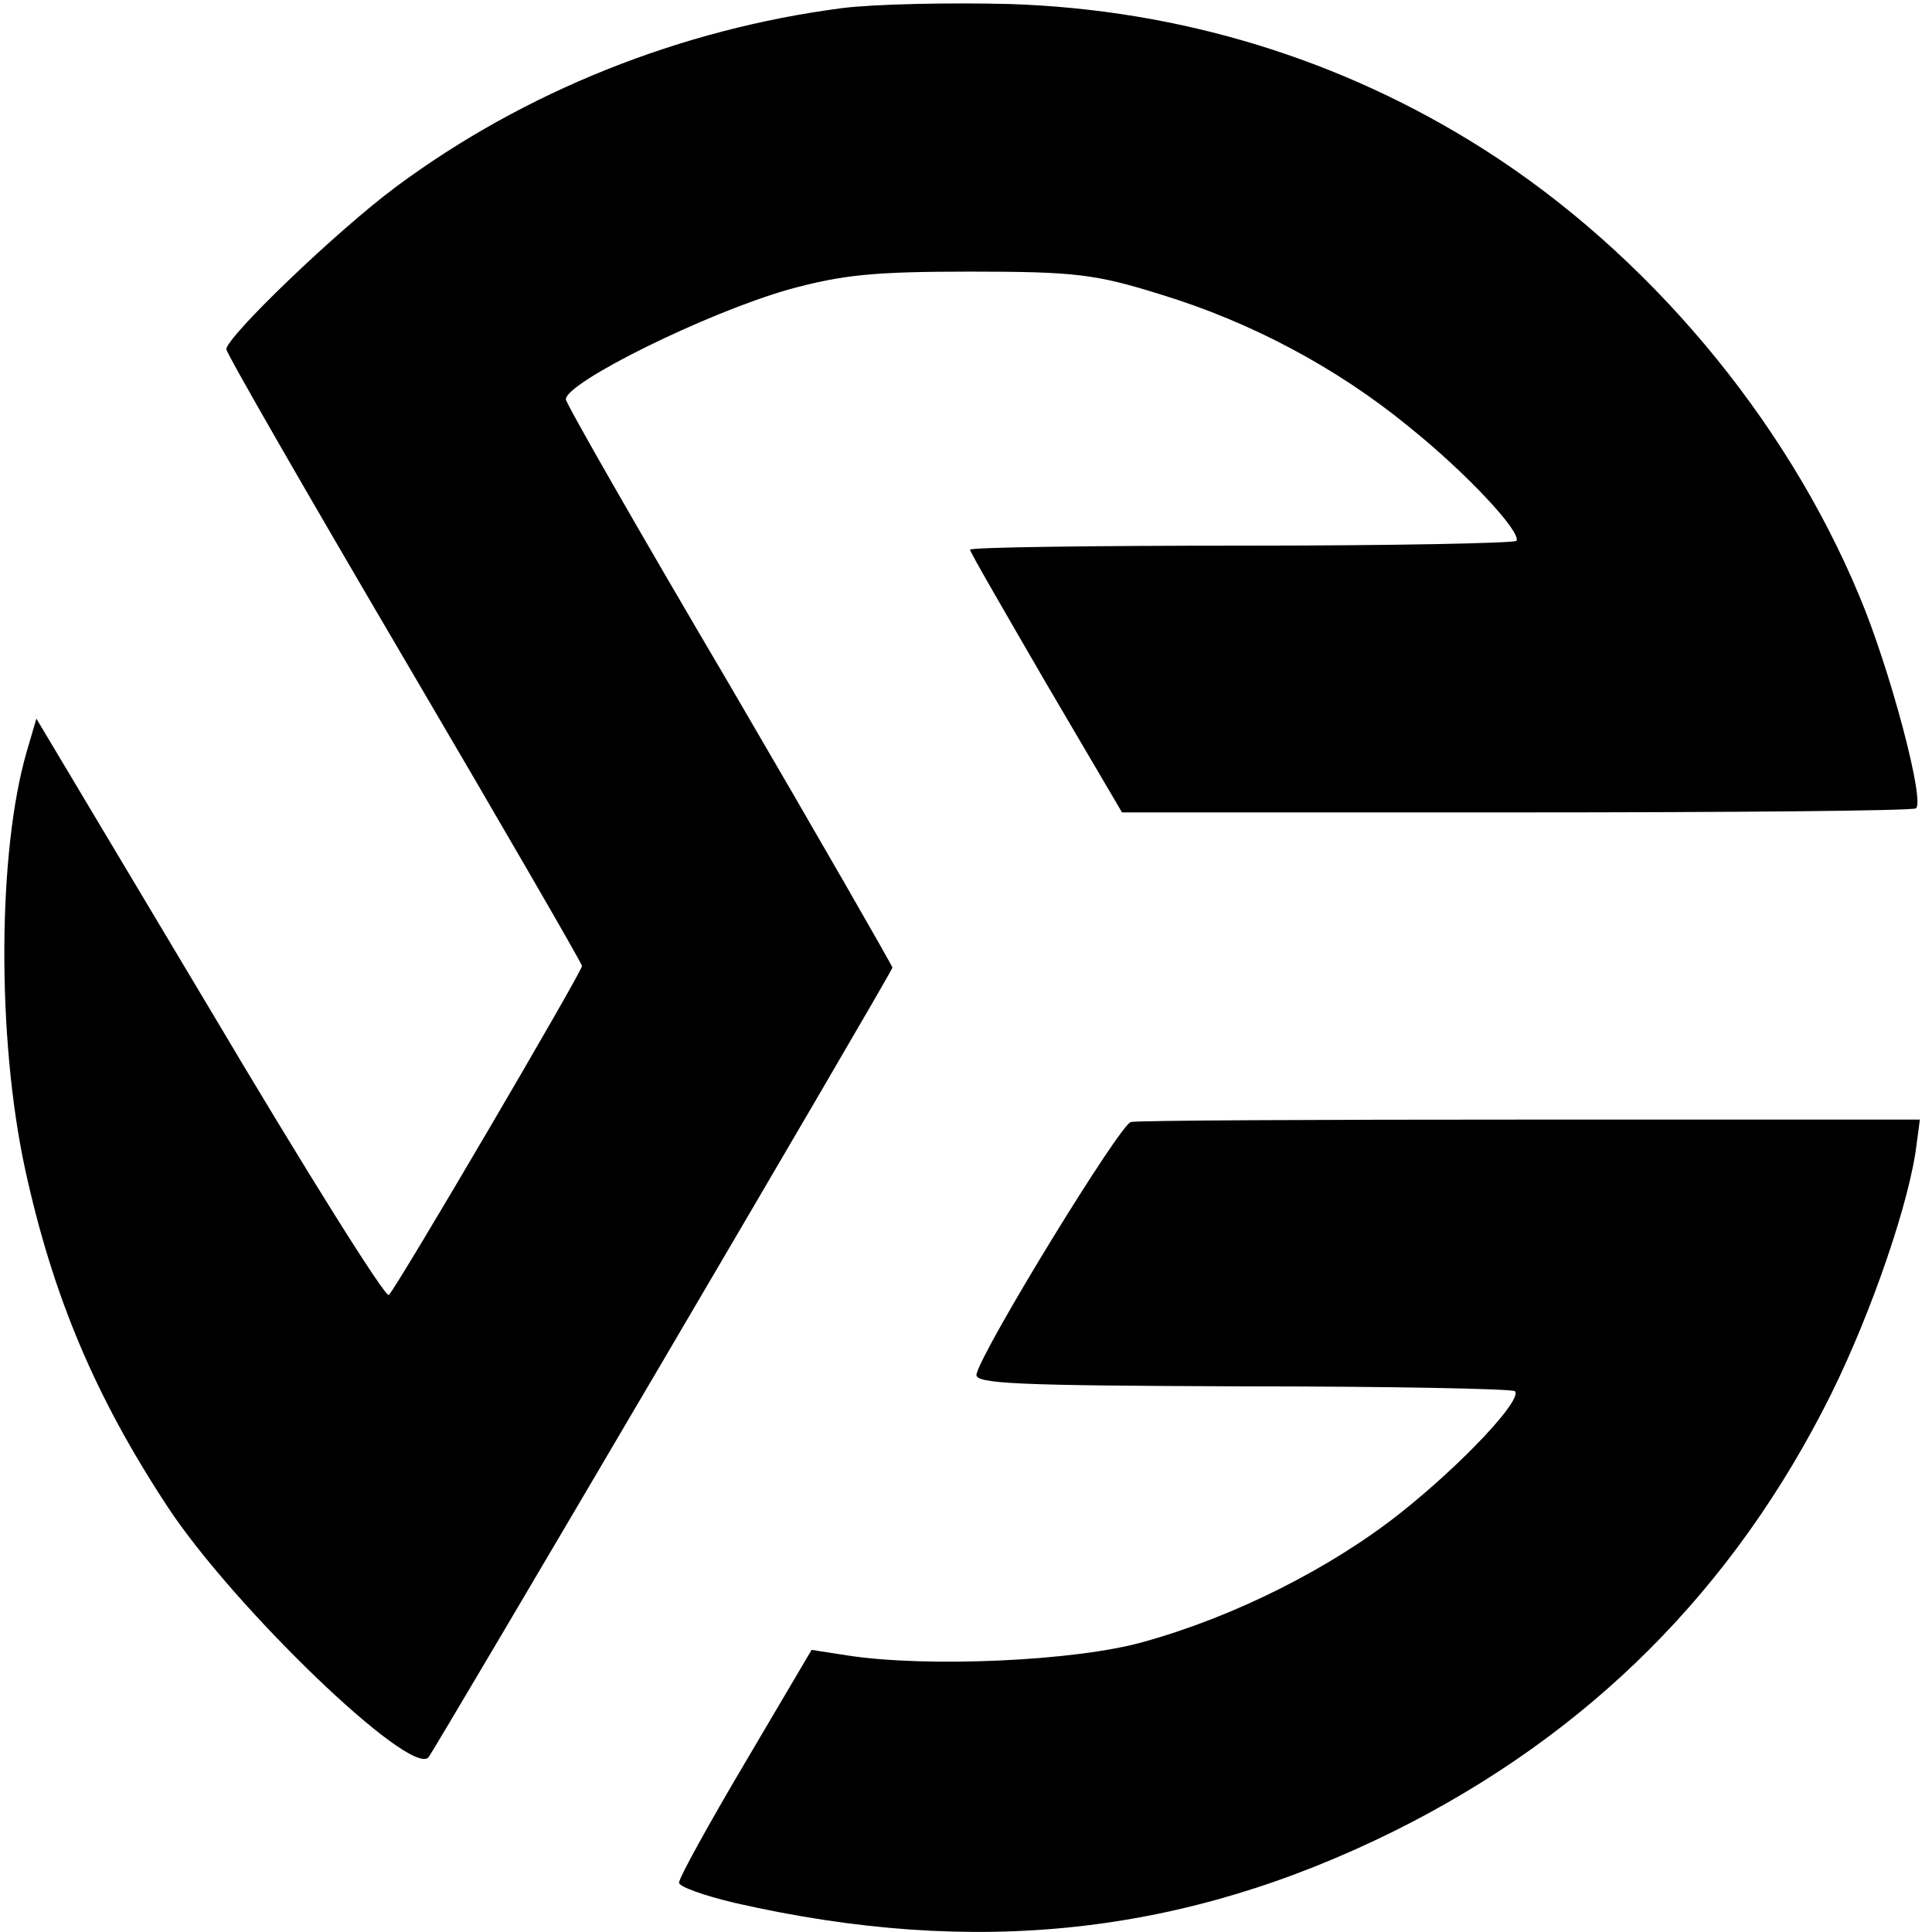
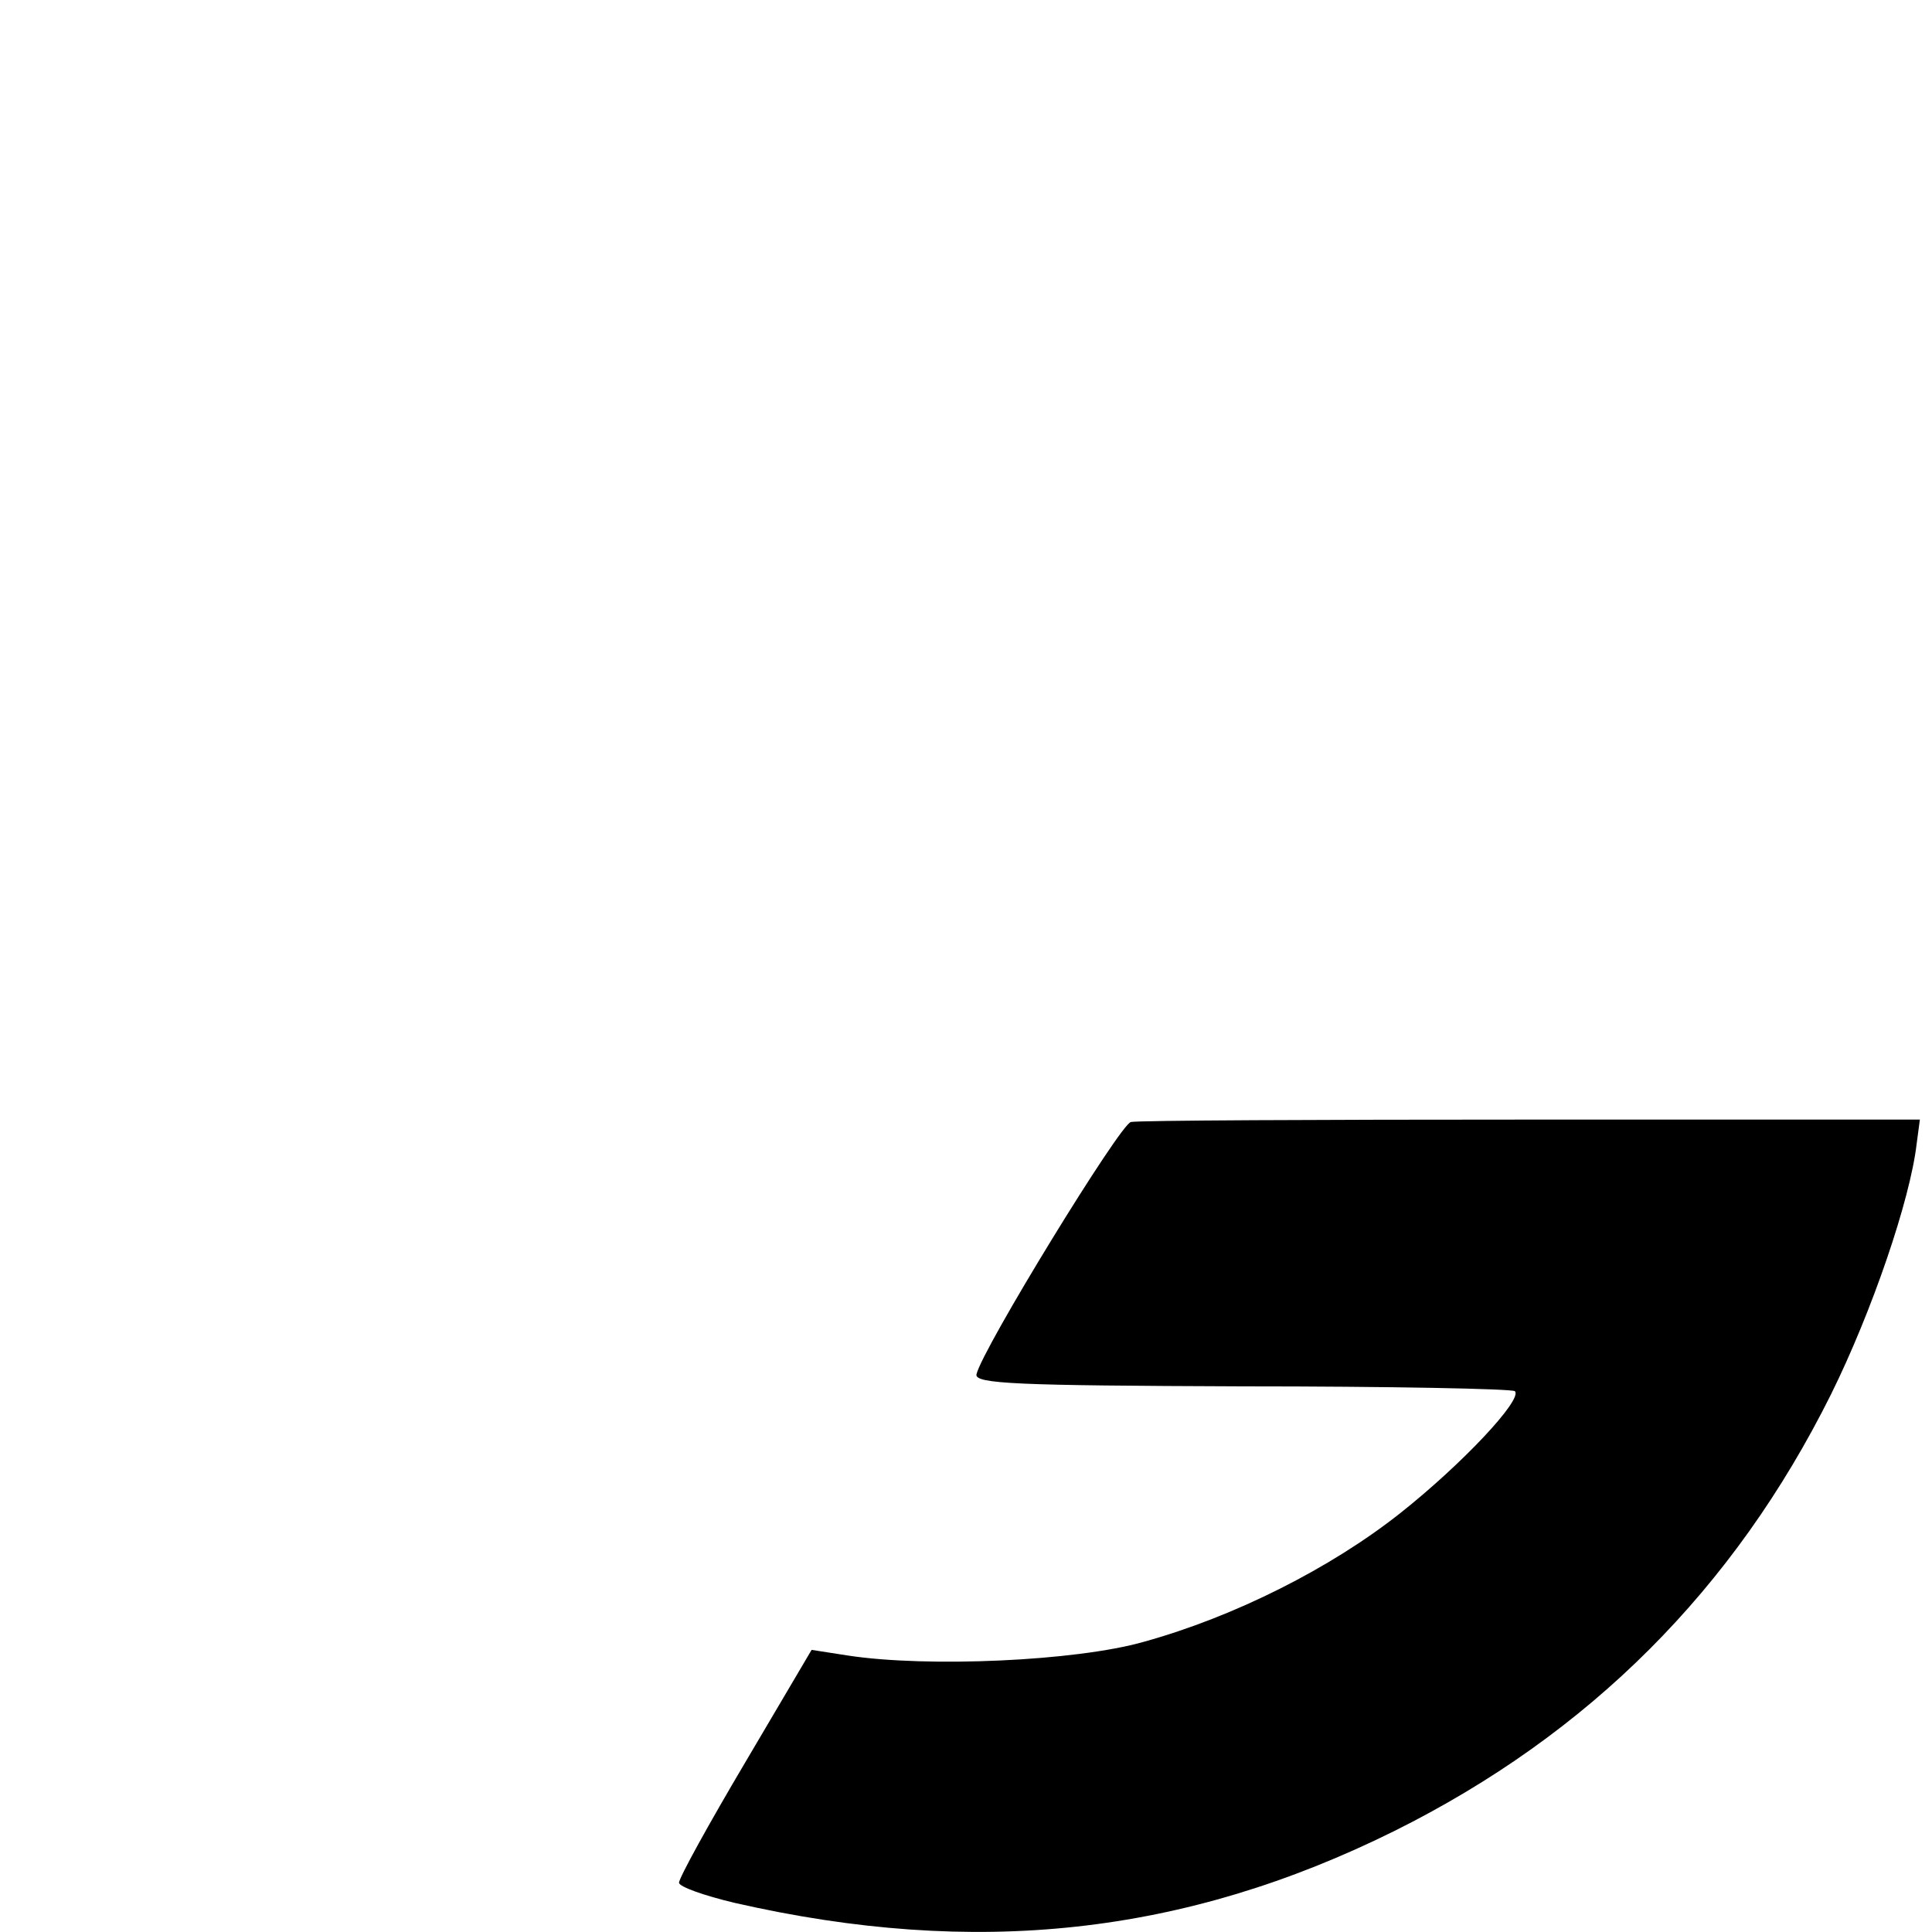
<svg xmlns="http://www.w3.org/2000/svg" version="1.0" width="239pt" height="239pt" viewBox="0 0 239 239" preserveAspectRatio="xMidYMid meet">
  <g transform="translate(0,239) scale(0.1,-0.1)" fill="#000000" stroke="none">
-     <path d="M1042 2380 c-200 -26 -393 -103 -552 -221 -74 -55 -210 -186 -210 -201 0 -5 99 -177 220 -383 121 -206 220 -377 220 -380 0 -7 -228 -396 -239 -407 -4 -4 -103 154 -221 353 l-215 360 -12 -41 c-36 -124 -37 -354 -2 -516 34 -156 86 -281 177 -419 82 -124 299 -333 322 -309 7 8 571 967 574 977 0 2 -90 159 -201 349 -112 190 -203 349 -203 354 0 21 174 107 276 136 66 18 104 22 224 22 129 0 155 -3 235 -28 112 -34 219 -91 308 -164 71 -57 139 -130 133 -141 -2 -3 -155 -6 -340 -6 -185 0 -336 -2 -336 -5 0 -3 43 -77 94 -165 l94 -160 487 0 c268 0 490 2 495 5 12 7 -32 173 -70 263 -92 221 -263 424 -464 552 -176 112 -376 173 -586 180 -74 2 -168 0 -208 -5z" />
    <path d="M1399 1002 c-13 -2 -184 -281 -191 -312 -3 -12 50 -14 329 -15 182 0 334 -3 337 -6 10 -10 -65 -90 -142 -151 -86 -68 -205 -128 -317 -159 -84 -24 -268 -32 -366 -17 l-45 7 -82 -139 c-45 -76 -82 -143 -82 -149 0 -5 31 -16 69 -25 298 -68 556 -40 816 89 241 120 420 299 540 540 51 103 98 241 106 310 l4 30 -481 0 c-264 0 -487 -1 -495 -3z" />
  </g>
</svg>